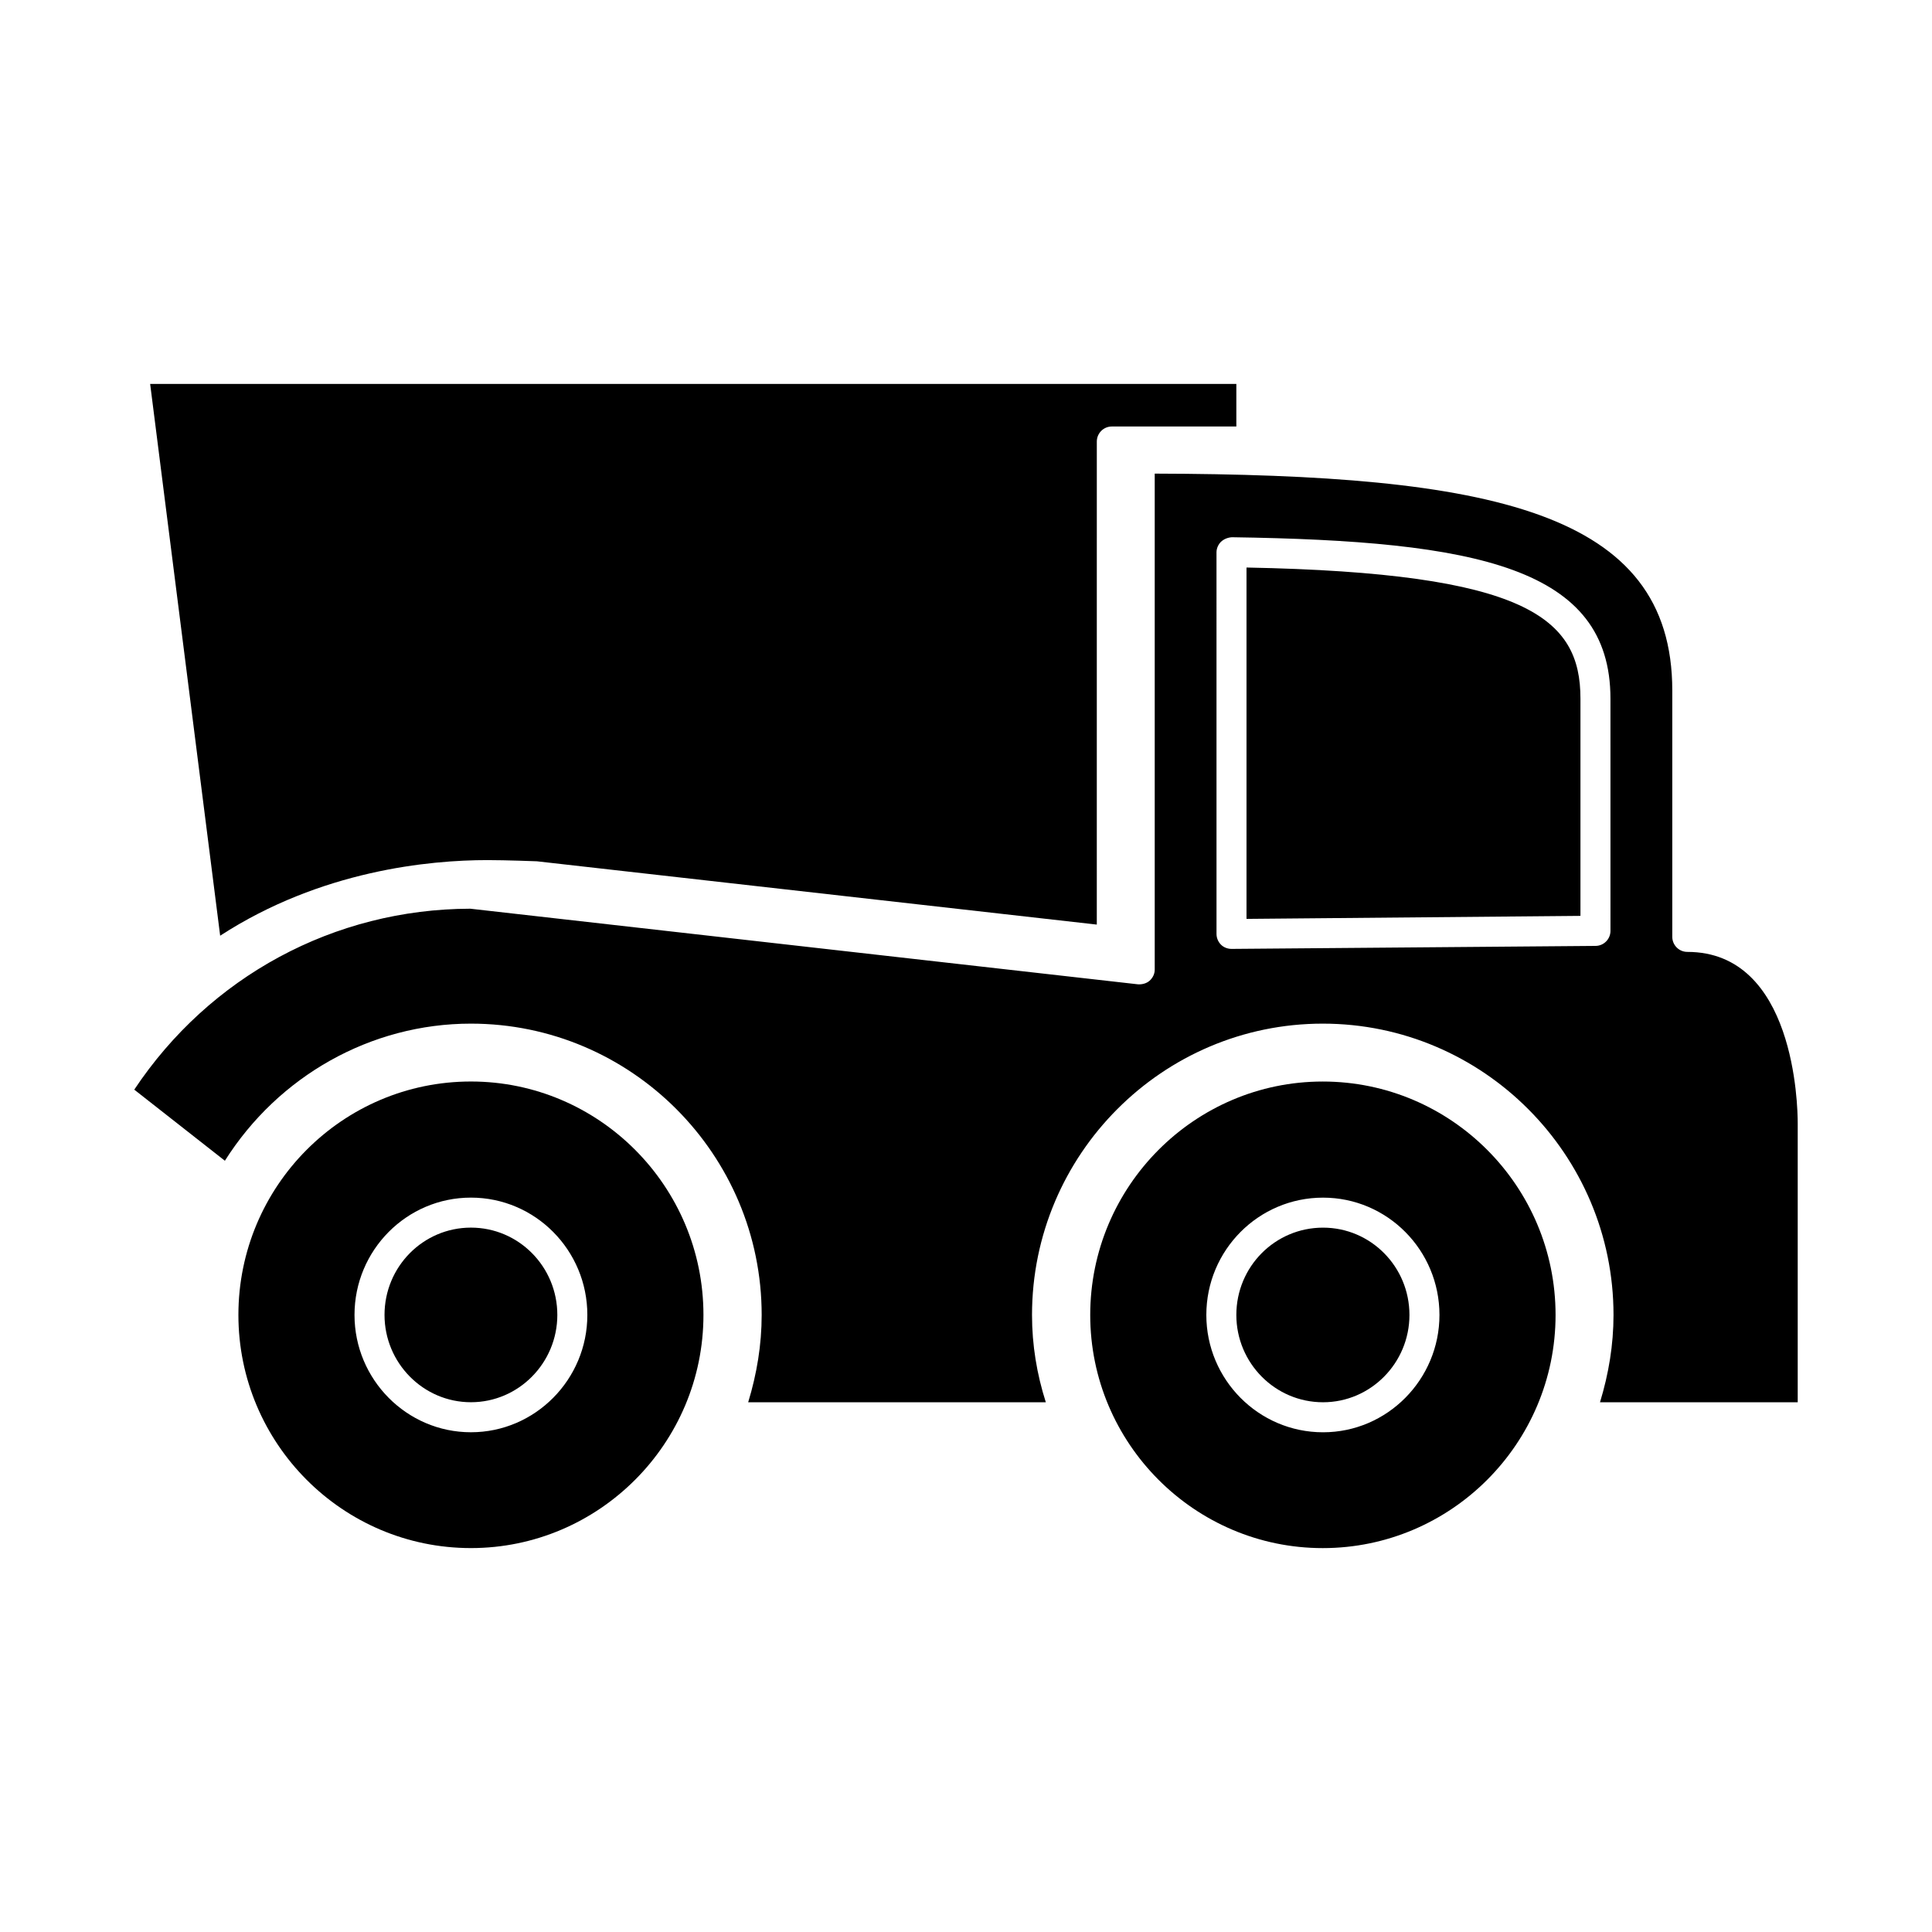
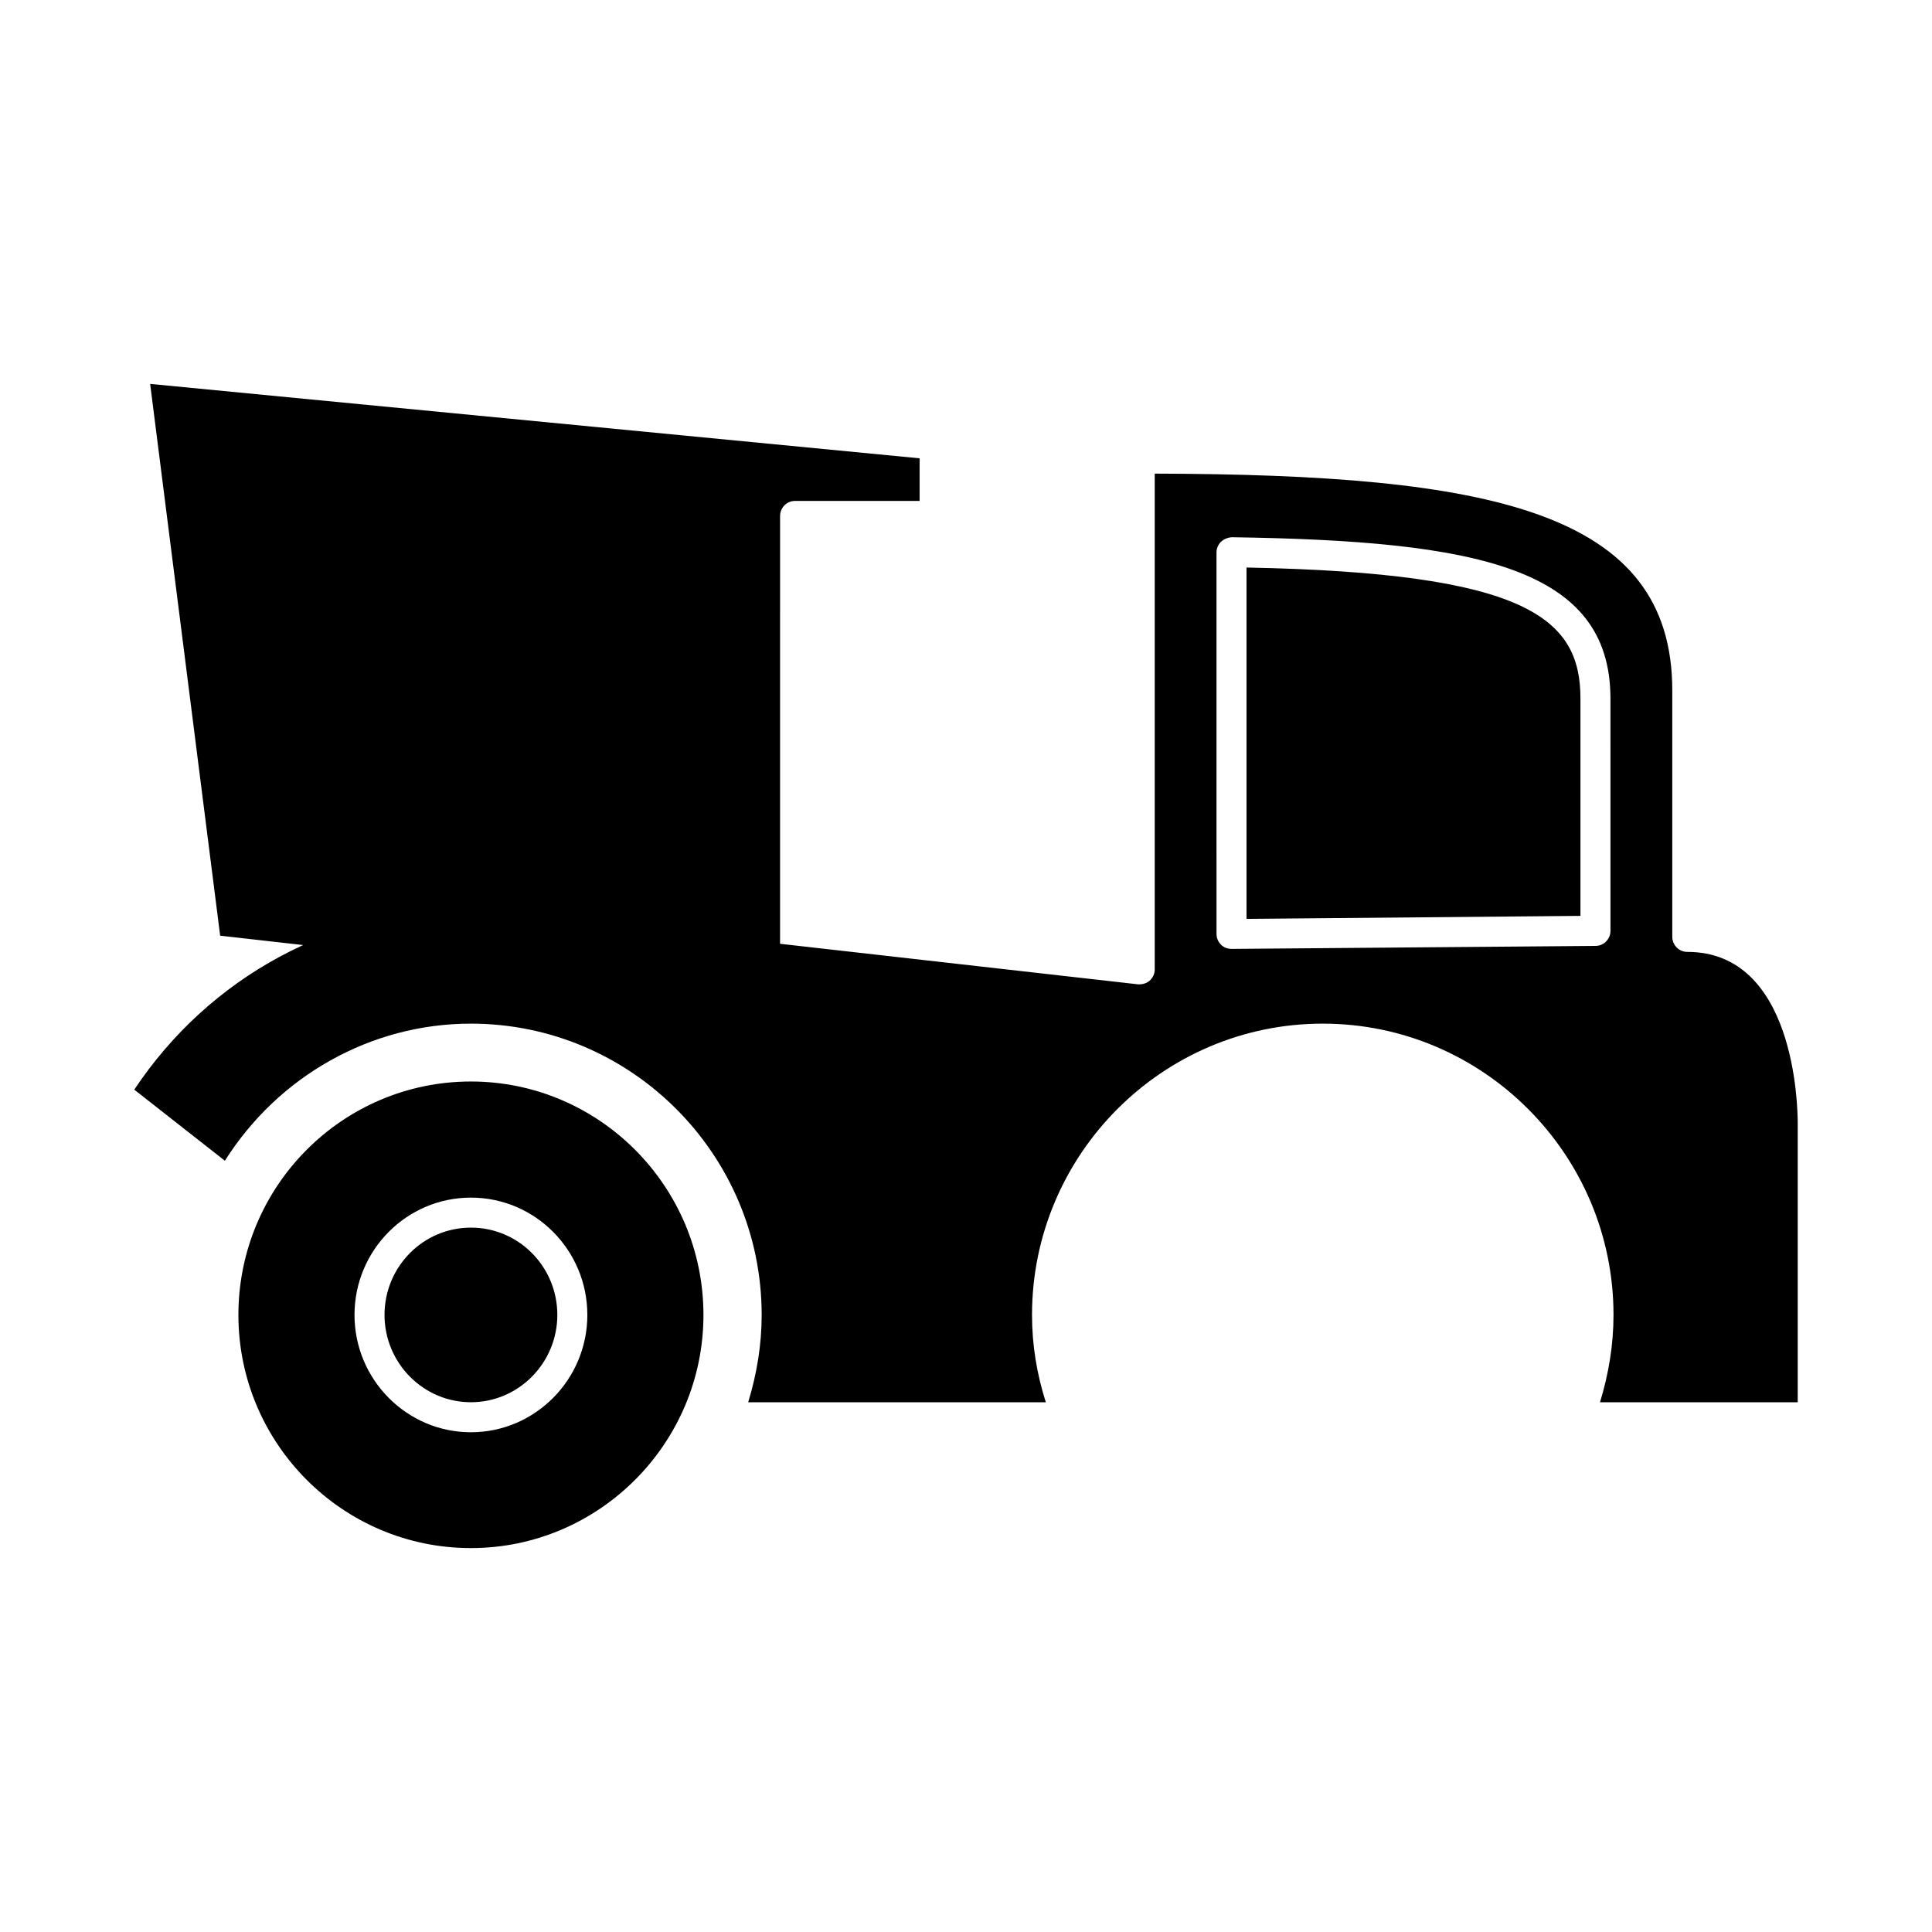
<svg xmlns="http://www.w3.org/2000/svg" fill="#000000" width="800px" height="800px" version="1.1" viewBox="144 144 512 512">
  <g>
    <path d="m268.8 430.61c-34.031 0-61.621 27.75-61.621 61.867 0 34.031 27.59 61.781 61.621 61.781 33.953 0 61.621-27.75 61.621-61.781 0.008-34.117-27.672-61.867-61.621-61.867zm0 92.953c-17.02 0-30.852-13.996-30.852-31.086 0-17.176 13.84-31.094 30.852-31.094 17.02 0 30.852 13.918 30.852 31.094 0.004 17.09-13.832 31.086-30.852 31.086zm0-54.23c-12.641 0-22.898 10.336-22.898 23.137 0 12.723 10.258 23.137 22.898 23.137s22.898-10.414 22.898-23.137c0-12.801-10.258-23.137-22.898-23.137z" />
-     <path d="m494.62 469.34c-12.723 0-22.977 10.336-22.977 23.137 0 12.723 10.258 23.137 22.977 23.137 12.641 0 22.898-10.414 22.898-23.137 0-12.801-10.258-23.137-22.898-23.137zm0 0c-12.723 0-22.977 10.336-22.977 23.137 0 12.723 10.258 23.137 22.977 23.137 12.641 0 22.898-10.414 22.898-23.137 0-12.801-10.258-23.137-22.898-23.137zm-0.078-38.723c-33.953 0-61.621 27.75-61.621 61.867 0 34.031 27.672 61.781 61.621 61.781 34.031 0 61.699-27.75 61.699-61.781 0-34.117-27.668-61.867-61.699-61.867zm0.078 92.953c-17.098 0-30.93-13.996-30.93-31.086 0-17.176 13.84-31.094 30.93-31.094 17.02 0 30.852 13.918 30.852 31.094-0.004 17.09-13.832 31.086-30.852 31.086zm0-54.23c-12.723 0-22.977 10.336-22.977 23.137 0 12.723 10.258 23.137 22.977 23.137 12.641 0 22.898-10.414 22.898-23.137 0-12.801-10.258-23.137-22.898-23.137z" />
    <path d="m474.34 294.4v93.109l88.496-0.797v-57.566c0.008-21.387-14.227-33.312-88.496-34.746zm0 0v93.109l88.496-0.797v-57.566c0.008-21.387-14.227-33.312-88.496-34.746zm116.81 101.86c-2.227 0-3.977-1.828-3.977-3.977v-65.281c0-47.633-48.184-57.254-137.16-57.488v131.44c0 1.109-0.48 2.148-1.355 2.945-0.797 0.715-1.992 1.031-3.102 0.953l-176.92-20.035c-36.102 0.078-69.098 17.973-89.055 47.949l24.016 18.844c14.152-22.418 38.645-36.336 65.203-36.336 42.461 0 77.051 34.668 77.051 77.207 0 7.871-1.273 15.586-3.574 23.137h78.879c-2.387-7.469-3.66-15.184-3.66-23.137 0-42.539 34.59-77.207 77.051-77.207s77.051 34.668 77.051 77.207c0 7.871-1.273 15.586-3.582 23.137h52.398v-73.949c0-4.691-0.793-45.406-29.258-45.406zm-20.359-5.562c0 2.148-1.746 3.977-3.977 3.977l-96.367 0.793h-0.078c-1.031 0-2.07-0.395-2.785-1.109-0.797-0.797-1.195-1.828-1.195-2.867l-0.004-101.14c0-1.031 0.48-2.07 1.195-2.785 0.797-0.715 1.746-1.109 2.867-1.195 65.047 0.953 100.34 8.031 100.34 42.777zm-96.453-96.293v93.109l88.496-0.797v-57.566c0.008-21.387-14.227-33.312-88.496-34.746zm0 0v93.109l88.496-0.797v-57.566c0.008-21.387-14.227-33.312-88.496-34.746zm0 0v93.109l88.496-0.797v-57.566c0.008-21.387-14.227-33.312-88.496-34.746z" />
-     <path d="m183.79 245.74 18.555 146.23c26.719-17.336 55.496-20.035 70.848-20.035 4.93 0 13.09 0.316 13.09 0.316l148.38 16.773 0.004-128.02c0-2.148 1.746-3.977 3.977-3.977h33v-11.289z" />
+     <path d="m183.79 245.74 18.555 146.23l148.38 16.773 0.004-128.02c0-2.148 1.746-3.977 3.977-3.977h33v-11.289z" />
  </g>
</svg>